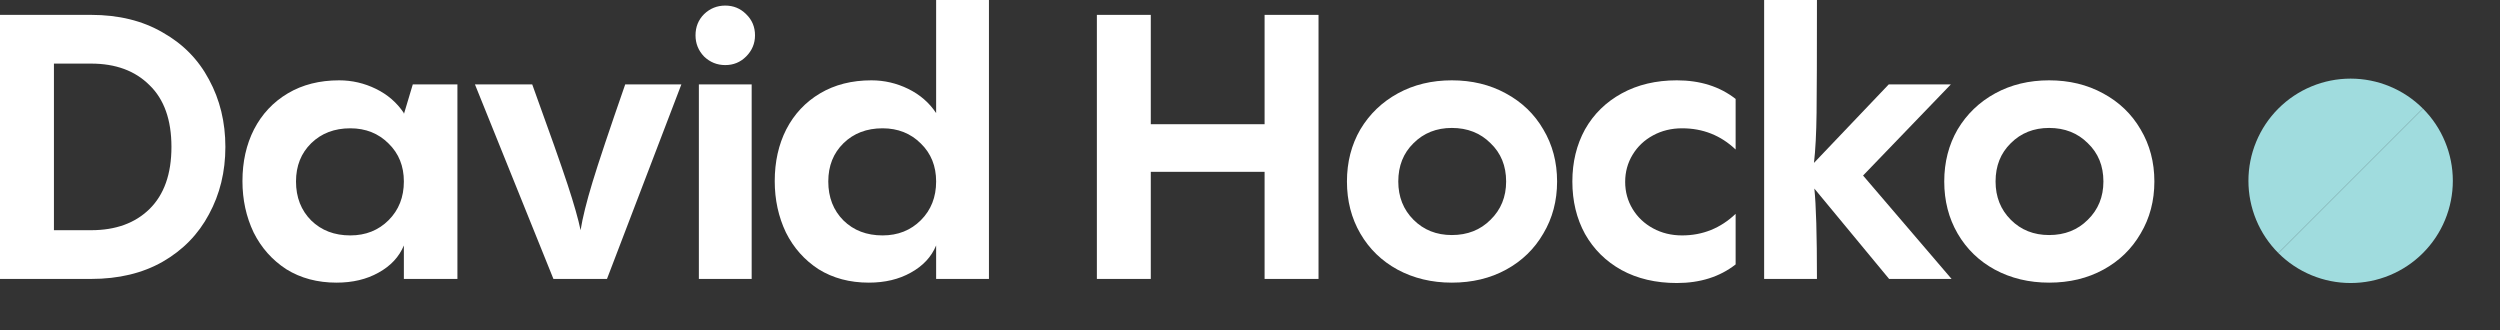
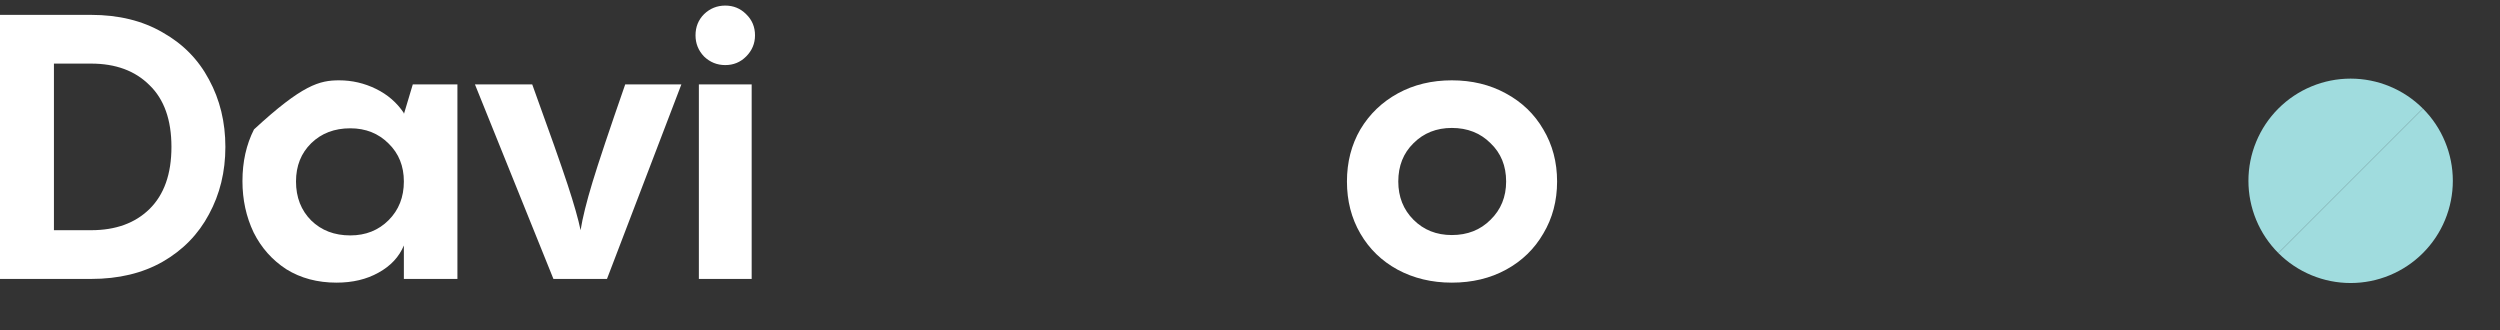
<svg xmlns="http://www.w3.org/2000/svg" width="159" height="21" viewBox="0 0 159 21" fill="none">
  <rect x="0" y="0" width="159" height="21" fill="#333333" stroke="none" />
-   <path d="M130.324 17.976C129.047 17.976 127.896 17.7 126.871 17.148C125.861 16.597 125.073 15.832 124.505 14.854C123.938 13.877 123.654 12.773 123.654 11.543C123.654 10.313 123.938 9.209 124.505 8.231C125.089 7.254 125.885 6.489 126.894 5.937C127.903 5.385 129.047 5.109 130.324 5.109C131.601 5.109 132.744 5.385 133.754 5.937C134.779 6.489 135.575 7.254 136.143 8.231C136.726 9.209 137.018 10.313 137.018 11.543C137.018 12.773 136.726 13.877 136.143 14.854C135.575 15.832 134.787 16.597 133.777 17.148C132.768 17.7 131.617 17.976 130.324 17.976ZM130.324 14.949C131.317 14.949 132.137 14.626 132.784 13.979C133.446 13.332 133.777 12.52 133.777 11.543C133.777 10.549 133.446 9.737 132.784 9.106C132.137 8.46 131.317 8.137 130.324 8.137C129.346 8.137 128.534 8.46 127.888 9.106C127.241 9.737 126.918 10.549 126.918 11.543C126.918 12.52 127.241 13.332 127.888 13.979C128.534 14.626 129.346 14.949 130.324 14.949Z" fill="white" />
-   <path d="M124.12 17.74H120.147L115.392 11.992C115.503 13.017 115.558 14.933 115.558 17.74H112.199V0H115.558C115.558 3.453 115.55 5.842 115.534 7.167C115.519 8.476 115.463 9.54 115.369 10.36L120.123 5.369H124.073L118.491 11.164L124.12 17.74Z" fill="white" />
-   <path d="M106.648 18C105.308 18 104.133 17.724 103.124 17.172C102.131 16.62 101.358 15.855 100.806 14.878C100.27 13.9 100.002 12.789 100.002 11.543C100.002 10.313 100.27 9.209 100.806 8.231C101.358 7.254 102.139 6.489 103.148 5.937C104.157 5.385 105.324 5.109 106.648 5.109C108.131 5.109 109.376 5.503 110.386 6.292V9.509C109.44 8.61 108.304 8.16 106.98 8.16C106.302 8.16 105.687 8.31 105.135 8.61C104.583 8.909 104.149 9.319 103.834 9.84C103.518 10.36 103.361 10.936 103.361 11.566C103.361 12.197 103.518 12.773 103.834 13.293C104.149 13.813 104.583 14.223 105.135 14.523C105.687 14.823 106.302 14.972 106.98 14.972C108.288 14.972 109.424 14.515 110.386 13.601V16.817C109.376 17.606 108.131 18 106.648 18Z" fill="white" />
  <path d="M92.337 17.976C91.059 17.976 89.908 17.7 88.883 17.148C87.874 16.597 87.086 15.832 86.518 14.854C85.95 13.877 85.666 12.773 85.666 11.543C85.666 10.313 85.95 9.209 86.518 8.231C87.102 7.254 87.898 6.489 88.907 5.937C89.916 5.385 91.059 5.109 92.337 5.109C93.614 5.109 94.757 5.385 95.766 5.937C96.791 6.489 97.588 7.254 98.155 8.231C98.739 9.209 99.031 10.313 99.031 11.543C99.031 12.773 98.739 13.877 98.155 14.854C97.588 15.832 96.799 16.597 95.79 17.148C94.781 17.7 93.63 17.976 92.337 17.976ZM92.337 14.949C93.33 14.949 94.15 14.626 94.797 13.979C95.459 13.332 95.79 12.52 95.79 11.543C95.79 10.549 95.459 9.737 94.797 9.106C94.15 8.46 93.33 8.137 92.337 8.137C91.359 8.137 90.547 8.46 89.9 9.106C89.254 9.737 88.931 10.549 88.931 11.543C88.931 12.52 89.254 13.332 89.9 13.979C90.547 14.626 91.359 14.949 92.337 14.949Z" fill="white" />
-   <path d="M80.428 7.9V0.946H83.858V17.74H80.428V10.928H73.19V17.74H69.761V0.946H73.19V7.9H80.428Z" fill="white" />
-   <path d="M59.538 0H62.897V17.74H59.538V15.611C59.239 16.336 58.703 16.912 57.93 17.338C57.173 17.764 56.282 17.976 55.257 17.976C54.043 17.976 52.979 17.692 52.064 17.125C51.165 16.541 50.471 15.761 49.983 14.783C49.51 13.79 49.273 12.702 49.273 11.519C49.273 10.289 49.517 9.193 50.006 8.231C50.511 7.254 51.228 6.489 52.159 5.937C53.089 5.385 54.177 5.109 55.423 5.109C56.243 5.109 57.023 5.29 57.764 5.653C58.505 6.016 59.097 6.528 59.538 7.191V0ZM56.132 14.972C57.11 14.972 57.922 14.649 58.569 14.003C59.215 13.356 59.538 12.536 59.538 11.543C59.538 10.565 59.215 9.761 58.569 9.13C57.922 8.484 57.11 8.16 56.132 8.16C55.123 8.16 54.295 8.476 53.649 9.106C53.002 9.737 52.679 10.549 52.679 11.543C52.679 12.552 53.002 13.38 53.649 14.026C54.295 14.657 55.123 14.972 56.132 14.972Z" fill="white" />
  <path d="M44.448 5.369H47.806V17.74H44.448V5.369ZM46.127 4.139C45.607 4.139 45.157 3.958 44.779 3.595C44.416 3.217 44.235 2.767 44.235 2.247C44.235 1.711 44.416 1.262 44.779 0.899C45.157 0.536 45.607 0.355 46.127 0.355C46.648 0.355 47.089 0.536 47.452 0.899C47.83 1.262 48.019 1.711 48.019 2.247C48.019 2.767 47.83 3.217 47.452 3.595C47.089 3.958 46.648 4.139 46.127 4.139Z" fill="white" />
  <path d="M43.335 5.369L38.604 17.74H35.198L30.207 5.369H33.85C34.938 8.365 35.687 10.486 36.097 11.732C36.507 12.978 36.783 13.947 36.925 14.641C37.051 13.853 37.303 12.836 37.682 11.59C38.06 10.344 38.754 8.271 39.763 5.369H43.335Z" fill="white" />
-   <path d="M26.253 5.369H29.092V17.74H25.686V15.611C25.386 16.336 24.85 16.912 24.077 17.338C23.32 17.764 22.43 17.976 21.405 17.976C20.19 17.976 19.126 17.692 18.212 17.125C17.313 16.541 16.619 15.761 16.13 14.783C15.657 13.79 15.42 12.702 15.42 11.519C15.42 10.289 15.665 9.193 16.154 8.231C16.658 7.254 17.376 6.489 18.306 5.937C19.236 5.385 20.325 5.109 21.57 5.109C22.39 5.109 23.171 5.29 23.912 5.653C24.653 6.016 25.244 6.528 25.686 7.191V7.262L26.253 5.369ZM22.28 14.972C23.258 14.972 24.07 14.649 24.716 14.003C25.363 13.356 25.686 12.536 25.686 11.543C25.686 10.565 25.363 9.761 24.716 9.13C24.07 8.484 23.258 8.16 22.28 8.16C21.271 8.16 20.443 8.476 19.796 9.106C19.15 9.737 18.826 10.549 18.826 11.543C18.826 12.552 19.15 13.38 19.796 14.026C20.443 14.657 21.271 14.972 22.28 14.972Z" fill="white" />
+   <path d="M26.253 5.369H29.092V17.74H25.686V15.611C25.386 16.336 24.85 16.912 24.077 17.338C23.32 17.764 22.43 17.976 21.405 17.976C20.19 17.976 19.126 17.692 18.212 17.125C17.313 16.541 16.619 15.761 16.13 14.783C15.657 13.79 15.42 12.702 15.42 11.519C15.42 10.289 15.665 9.193 16.154 8.231C19.236 5.385 20.325 5.109 21.57 5.109C22.39 5.109 23.171 5.29 23.912 5.653C24.653 6.016 25.244 6.528 25.686 7.191V7.262L26.253 5.369ZM22.28 14.972C23.258 14.972 24.07 14.649 24.716 14.003C25.363 13.356 25.686 12.536 25.686 11.543C25.686 10.565 25.363 9.761 24.716 9.13C24.07 8.484 23.258 8.16 22.28 8.16C21.271 8.16 20.443 8.476 19.796 9.106C19.15 9.737 18.826 10.549 18.826 11.543C18.826 12.552 19.15 13.38 19.796 14.026C20.443 14.657 21.271 14.972 22.28 14.972Z" fill="white" />
  <path d="M0 17.74V0.946H5.795C7.545 0.946 9.059 1.317 10.336 2.058C11.629 2.783 12.615 3.784 13.293 5.062C13.987 6.339 14.334 7.766 14.334 9.343C14.334 10.92 13.987 12.347 13.293 13.624C12.615 14.901 11.629 15.911 10.336 16.652C9.059 17.377 7.545 17.74 5.795 17.74H0ZM5.795 14.641C7.356 14.641 8.594 14.192 9.509 13.293C10.439 12.378 10.904 11.062 10.904 9.343C10.904 7.624 10.439 6.315 9.509 5.417C8.594 4.502 7.356 4.045 5.795 4.045H3.43V14.641H5.795Z" fill="white" />
  <path d="M154.096 6.904C154.7 7.507 155.179 8.224 155.505 9.013C155.832 9.801 156 10.646 156 11.5C156 12.354 155.832 13.199 155.505 13.988C155.179 14.776 154.7 15.493 154.096 16.096C153.493 16.7 152.776 17.179 151.987 17.505C151.199 17.832 150.354 18 149.5 18C148.646 18 147.801 17.832 147.013 17.505C146.224 17.179 145.507 16.7 144.904 16.096L149.5 11.5L154.096 6.904Z" fill="#A0DCDE" />
  <path d="M144.904 16.096C144.3 15.493 143.821 14.776 143.495 13.988C143.168 13.199 143 12.354 143 11.5C143 10.646 143.168 9.801 143.495 9.013C143.821 8.224 144.3 7.507 144.904 6.904C145.507 6.3 146.224 5.821 147.013 5.495C147.801 5.168 148.646 5 149.5 5C150.354 5 151.199 5.168 151.987 5.495C152.776 5.821 153.493 6.3 154.096 6.904L149.5 11.5L144.904 16.096Z" fill="#A0DCDE" />
</svg>